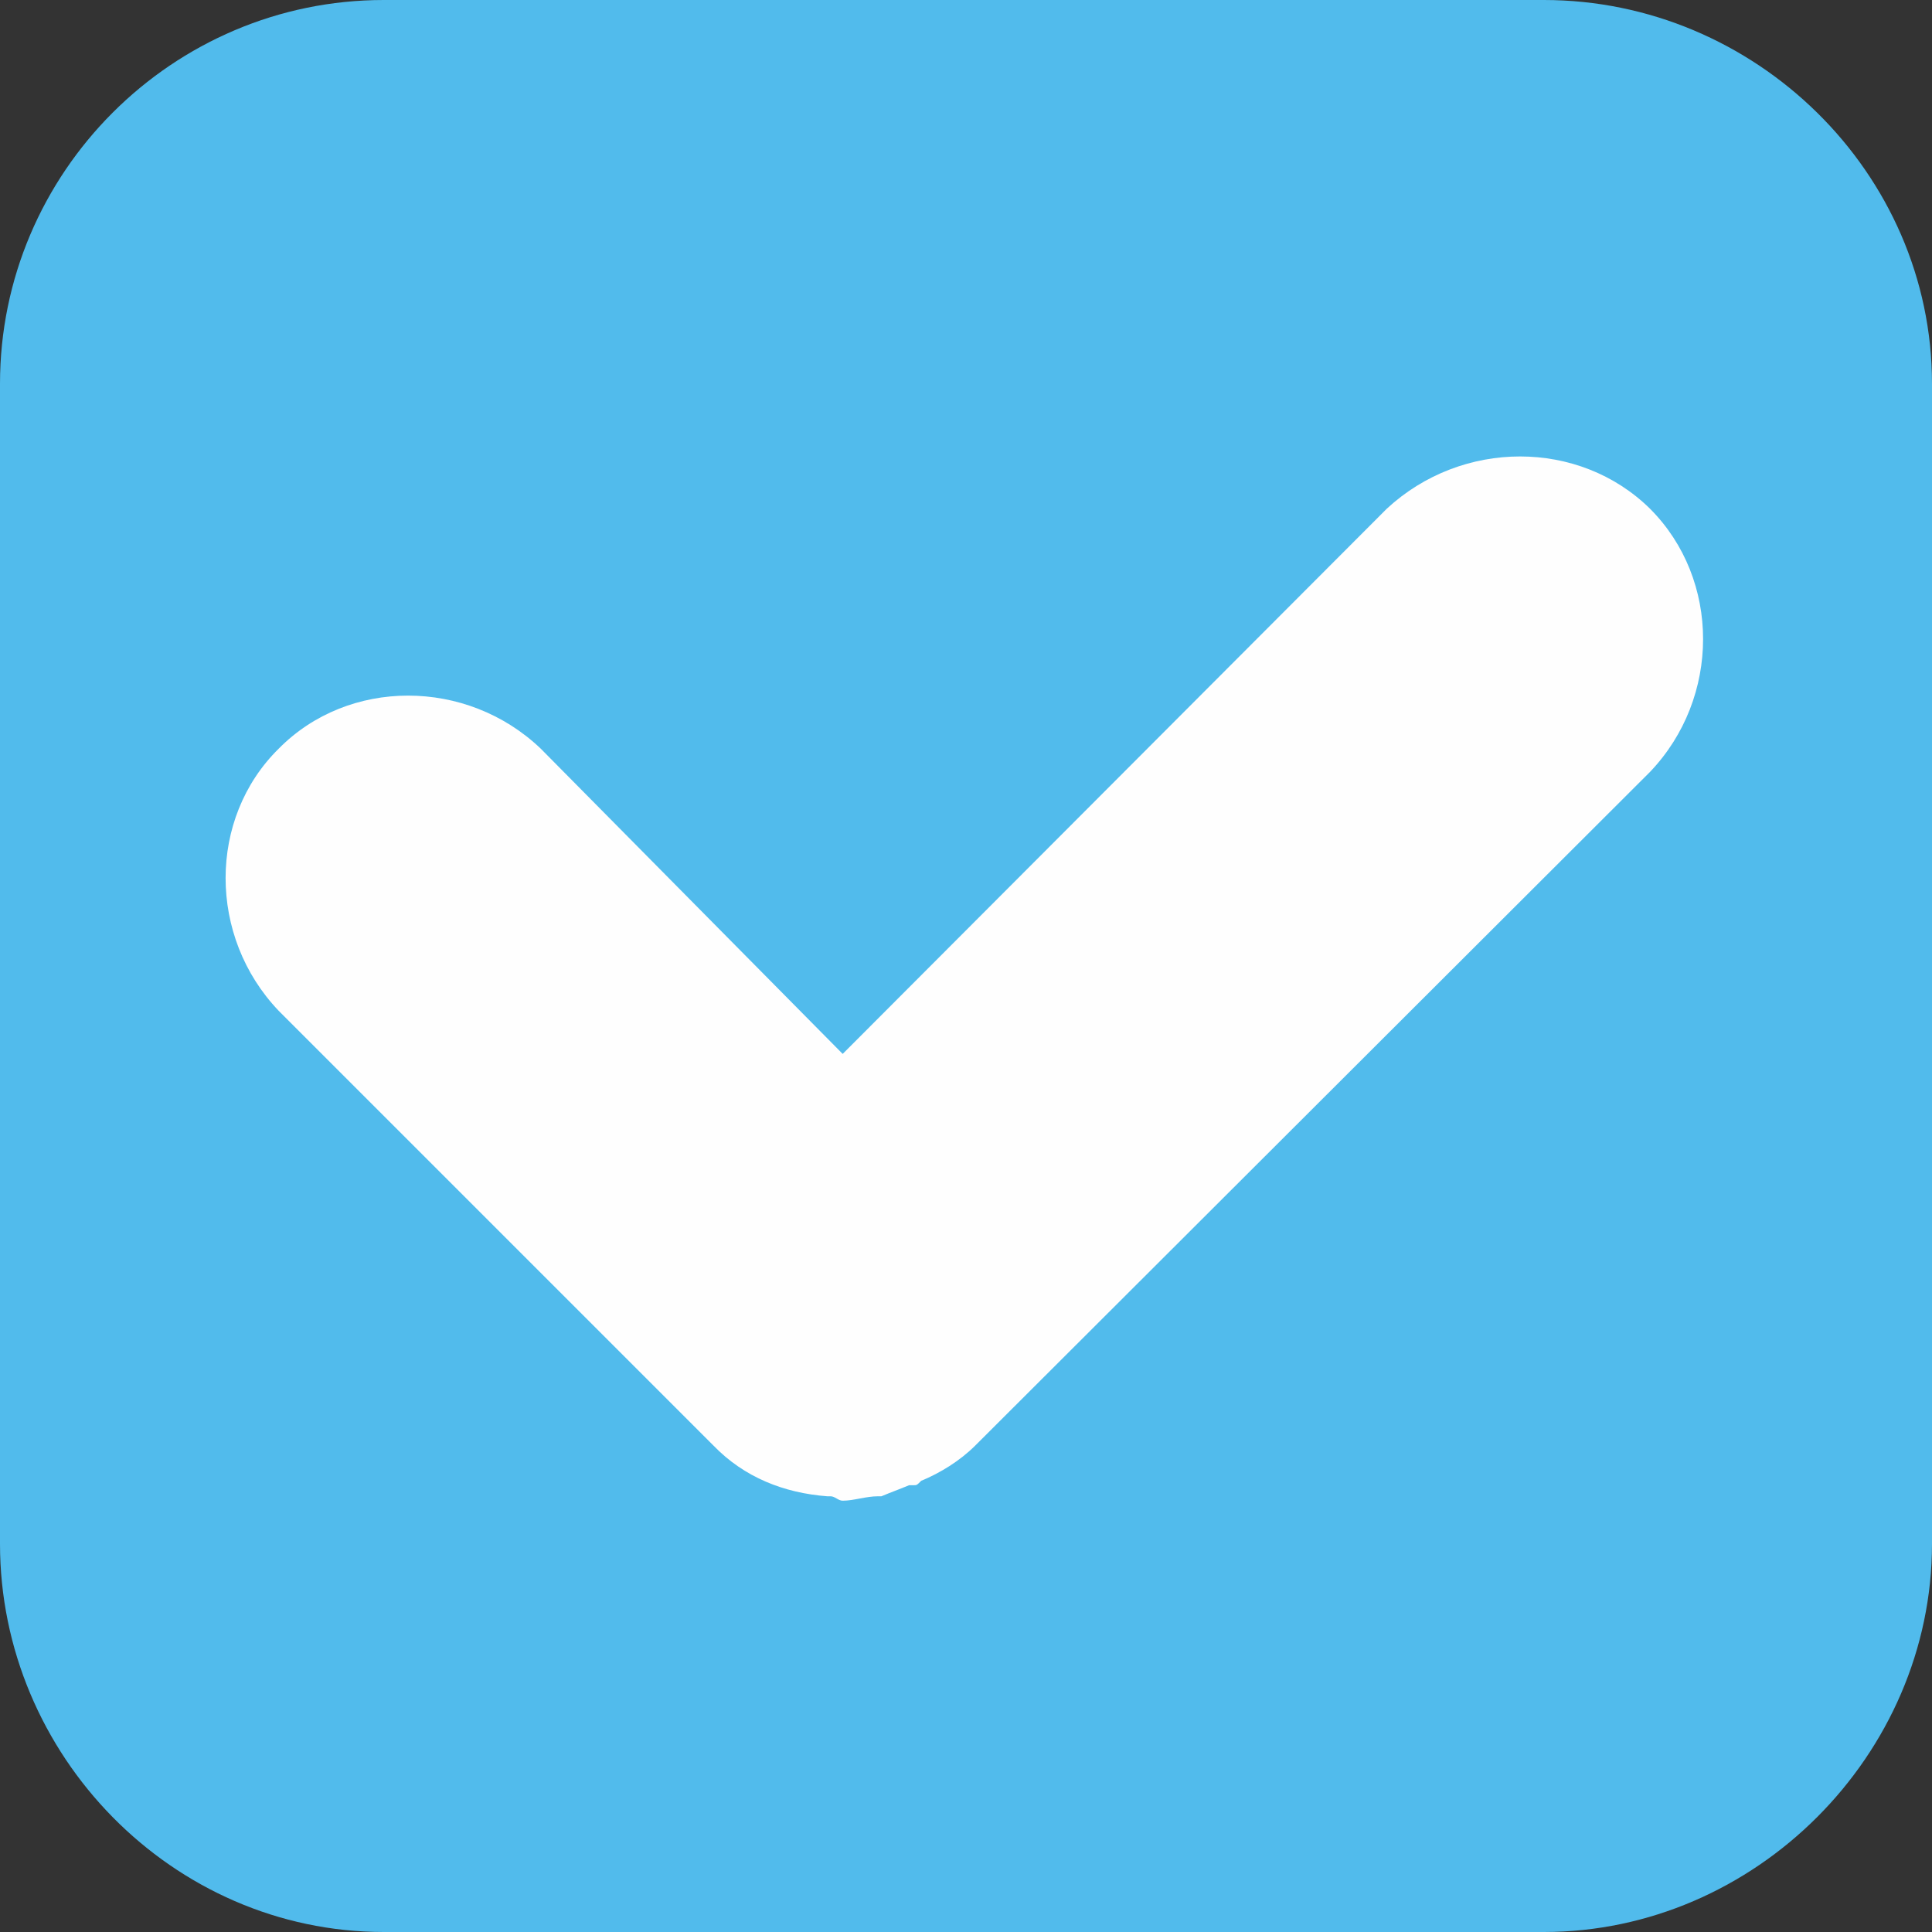
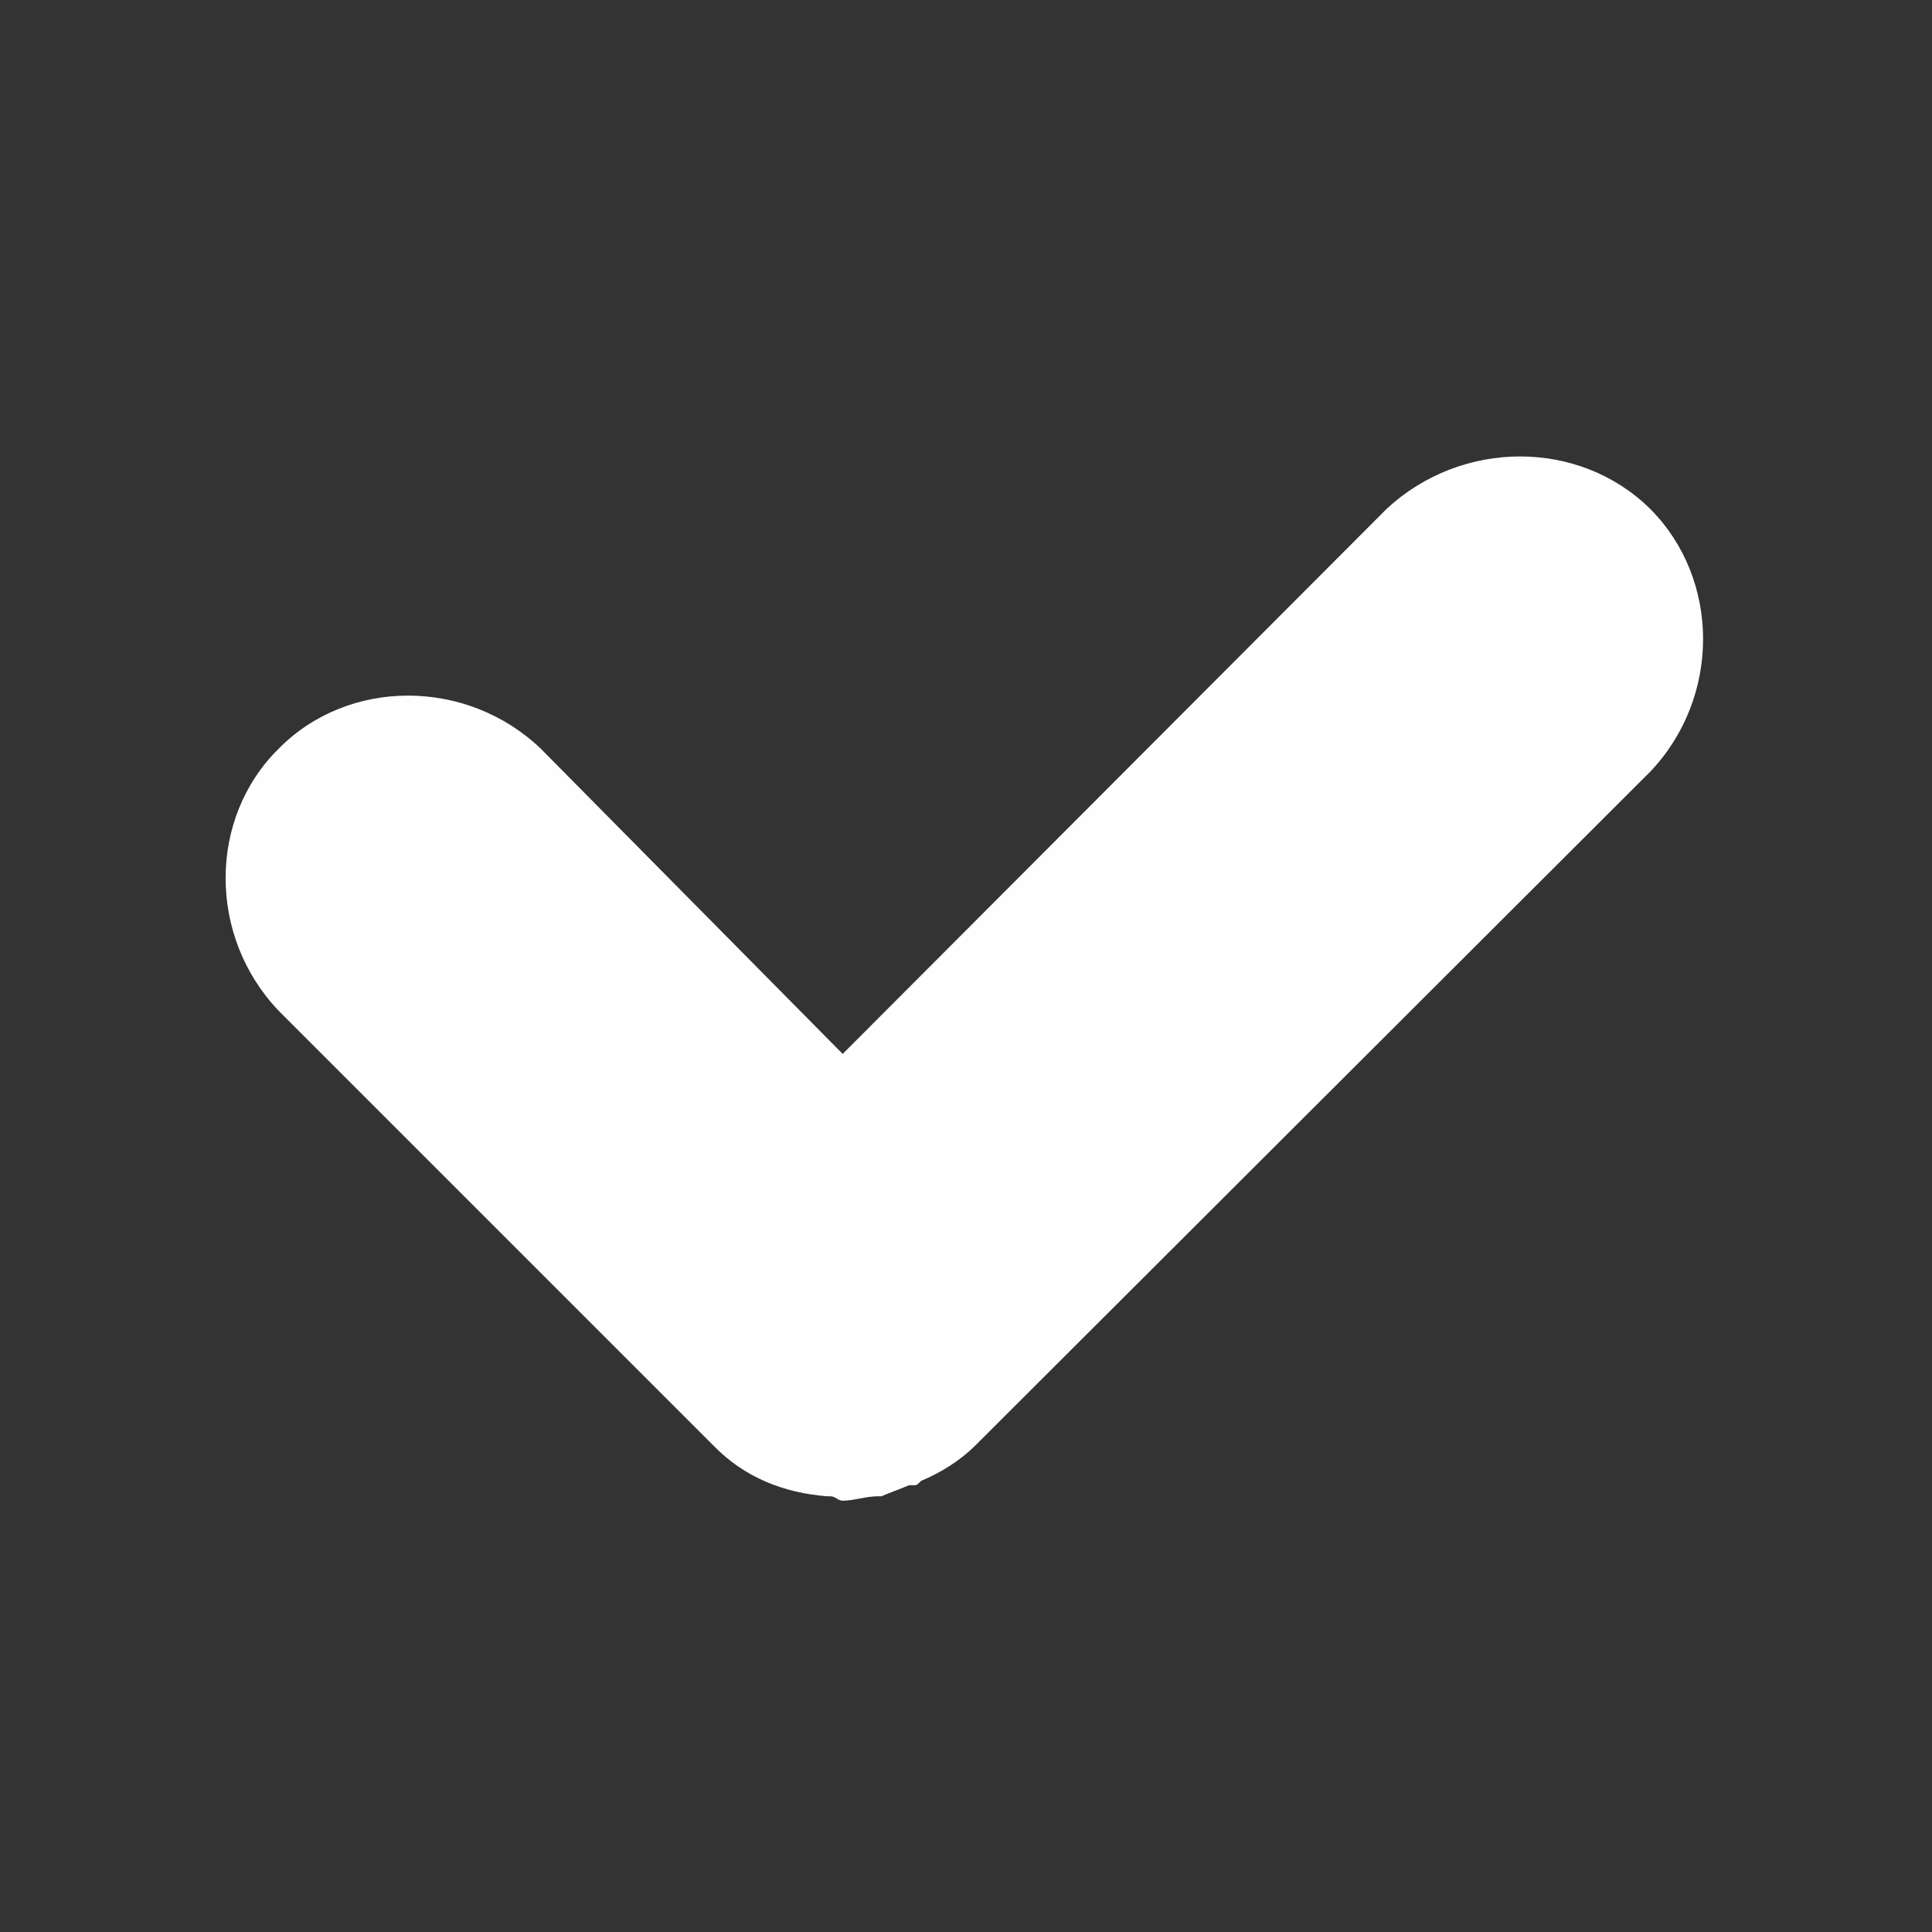
<svg xmlns="http://www.w3.org/2000/svg" xmlns:ns1="http://www.inkscape.org/namespaces/inkscape" xmlns:ns2="http://sodipodi.sourceforge.net/DTD/sodipodi-0.dtd" width="17.47" height="17.47" shape-rendering="geometricPrecision" id="svg3055" version="1.1" ns1:version="0.48.2 r9819" ns2:docname="result.svg">
  <rect width="100%" height="100%" fill="#333333" stroke="none" />
  <defs id="defs3063" />
  <ns2:namedview pagecolor="#ffffff" bordercolor="#666666" borderopacity="1" objecttolerance="10" gridtolerance="10" guidetolerance="10" ns1:pageopacity="0" ns1:pageshadow="2" ns1:window-width="640" ns1:window-height="485" id="namedview3061" showgrid="false" fit-margin-top="0" fit-margin-left="0" fit-margin-right="0" fit-margin-bottom="0" ns1:zoom="5.2485774" ns1:cx="22.482283" ns1:cy="-5.1522826" ns1:window-x="0" ns1:window-y="0" ns1:window-maximized="0" ns1:current-layer="svg3055" />
-   <path style="fill:#51bbec;fill-opacity:1;fill-rule:nonzero;stroke:none" d="m 17.47,13.96 0,0 c 0,1.91 -1.6,3.51 -3.51,3.51 l -10.49,0 C 1.56,17.47 0,15.87 0,13.96 L 0,3.47 C 0,1.56 1.56,0 3.47,0 l 10.49,0 c 1.91,0 3.51,1.56 3.51,3.47 l 0,10.49 z" id="path3057" ns1:connector-curvature="0" />
  <path style="fill:#fefefe;fill-opacity:1;fill-rule:nonzero;stroke:none" d="m 14.92,4.6 0,0 c -0.64,-0.63 -1.7,-0.63 -2.38,0 L 7.62,9.53 4.89,6.77 C 4.22,6.13 3.15,6.13 2.52,6.77 1.88,7.4 1.88,8.47 2.52,9.14 l 3.93,3.93 c 0.28,0.29 0.64,0.43 1.03,0.46 0,0 0.03,0 0.03,0 0.04,0 0.07,0.04 0.11,0.04 0.1,0 0.21,-0.04 0.32,-0.04 0,0 0,0 0.03,0 0.07,-0.03 0.18,-0.07 0.25,-0.1 0.04,0 0.04,0 0.04,0 0.03,0 0.03,0 0.07,-0.04 0.17,-0.07 0.35,-0.18 0.49,-0.32 l 0,0 6.1,-6.09 c 0.64,-0.67 0.64,-1.74 0,-2.38 z" id="path3059" ns1:connector-curvature="0" />
</svg>